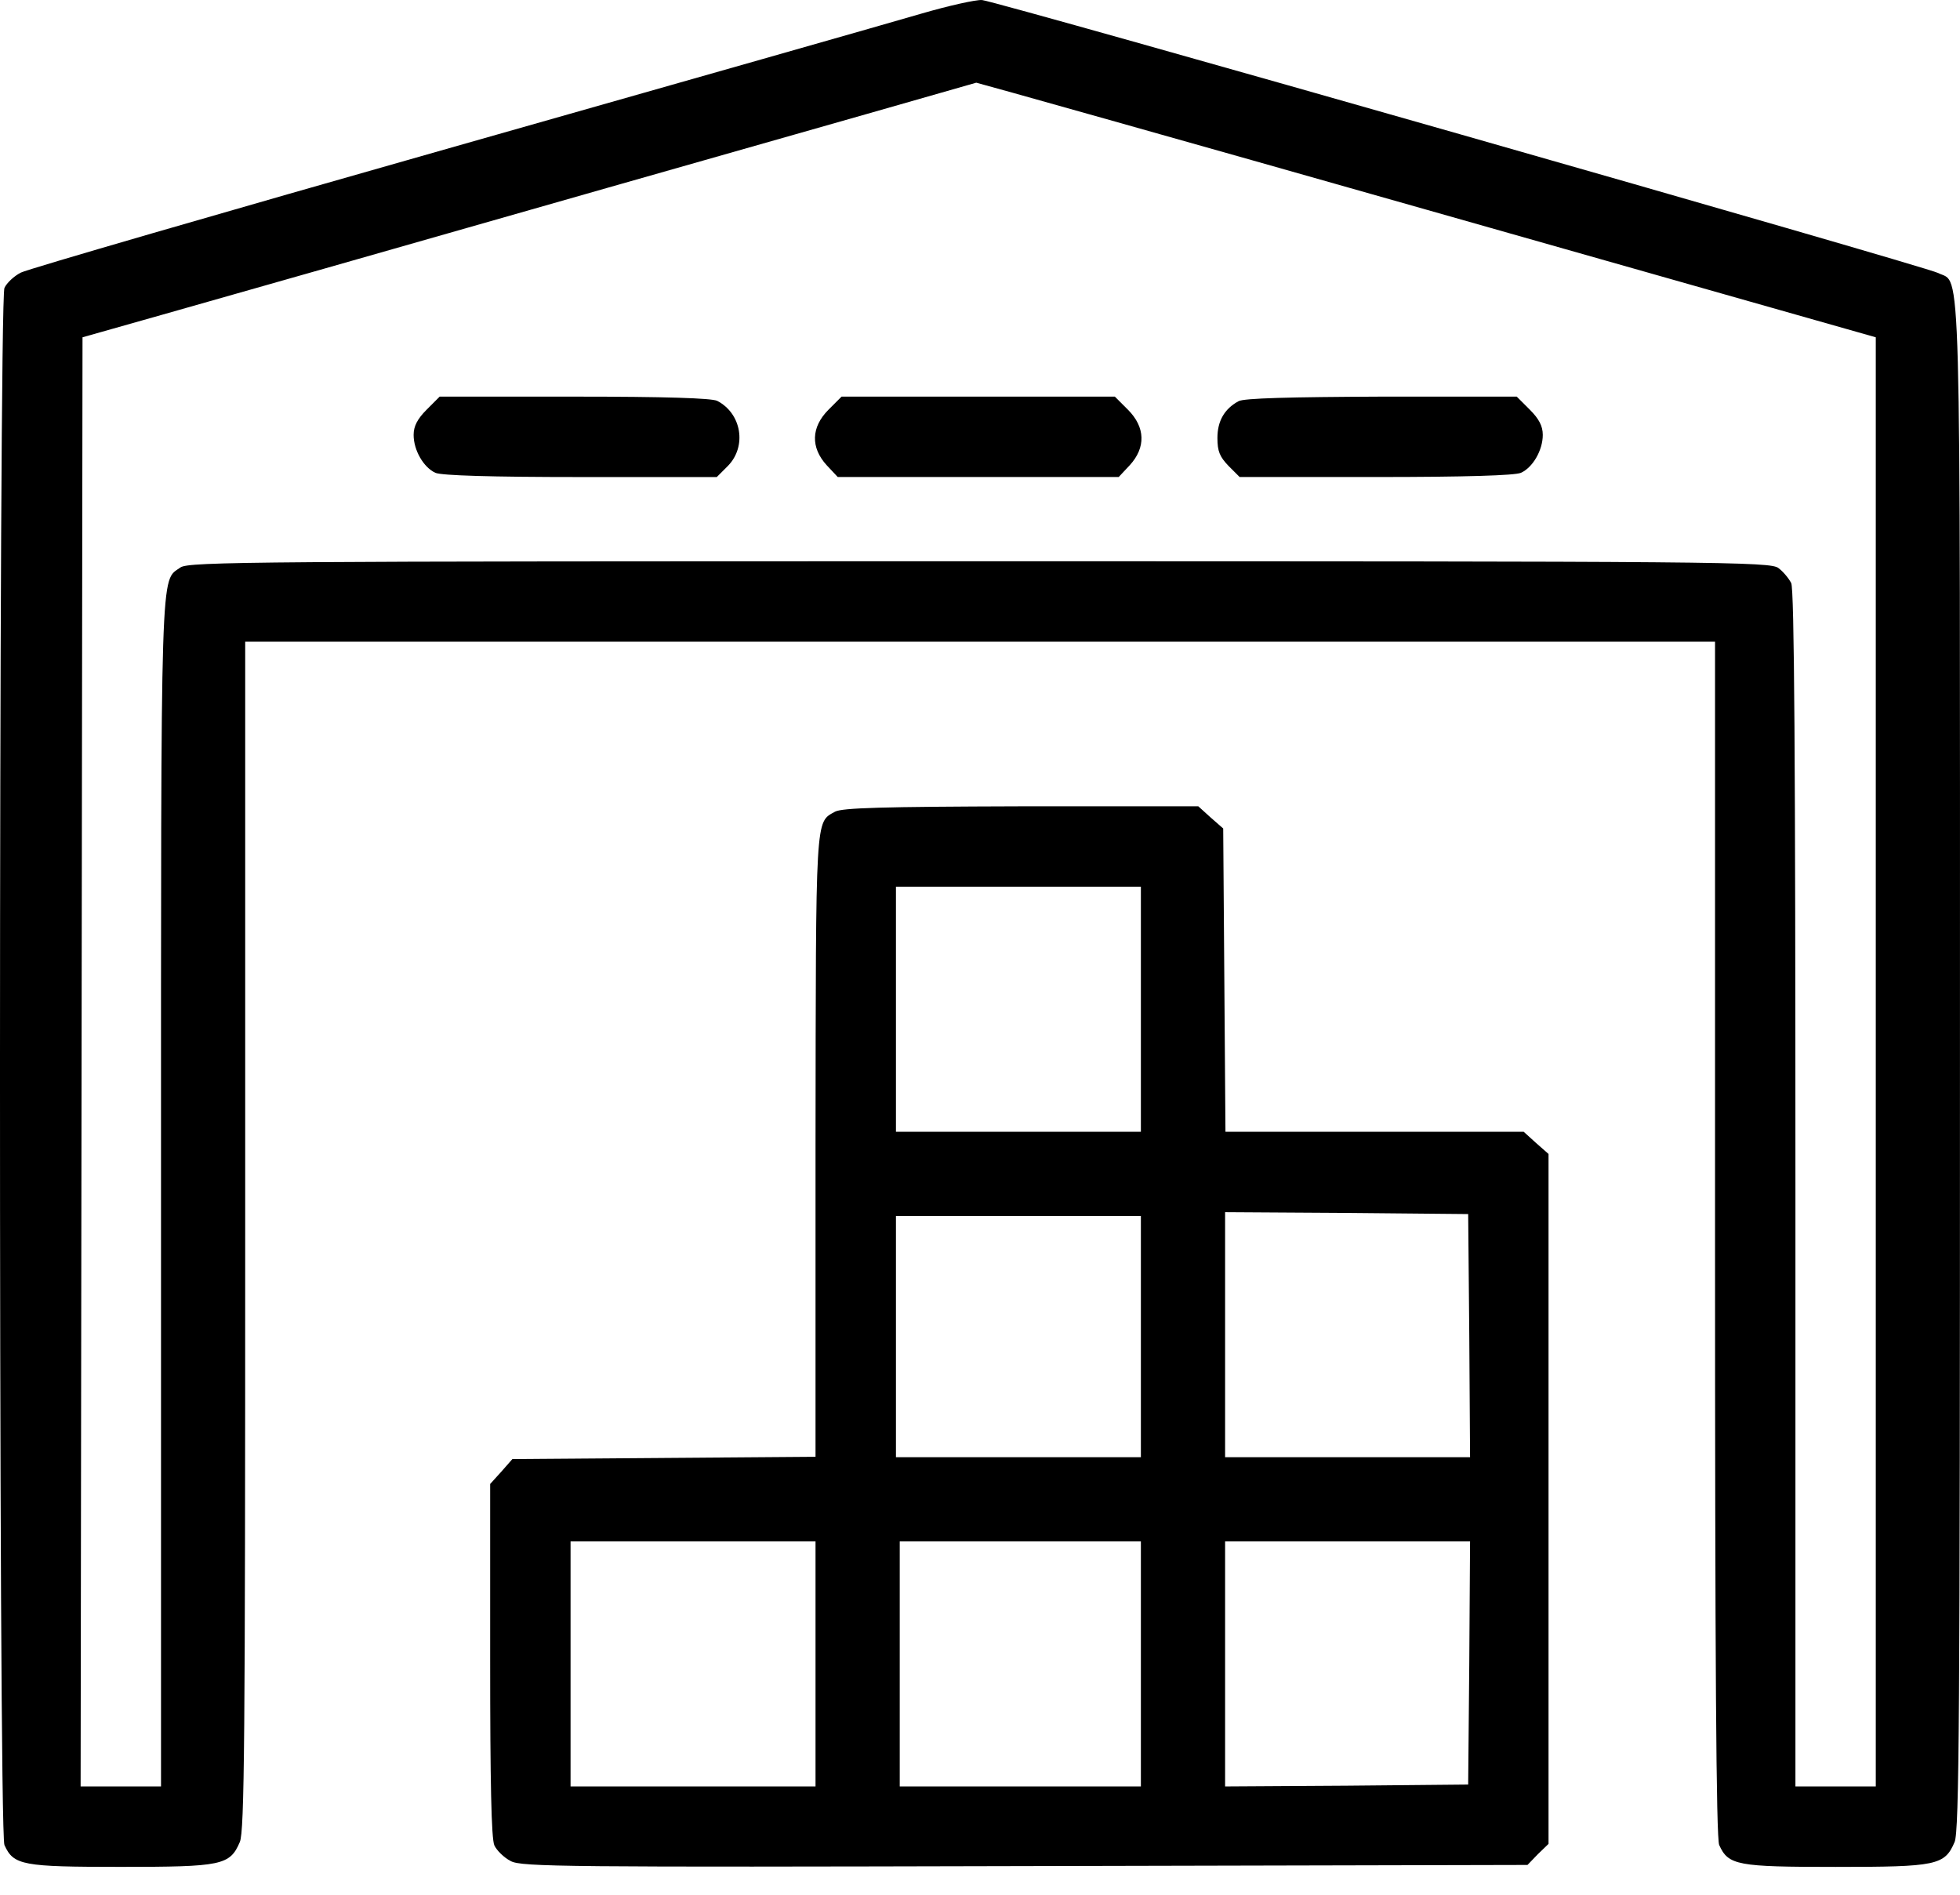
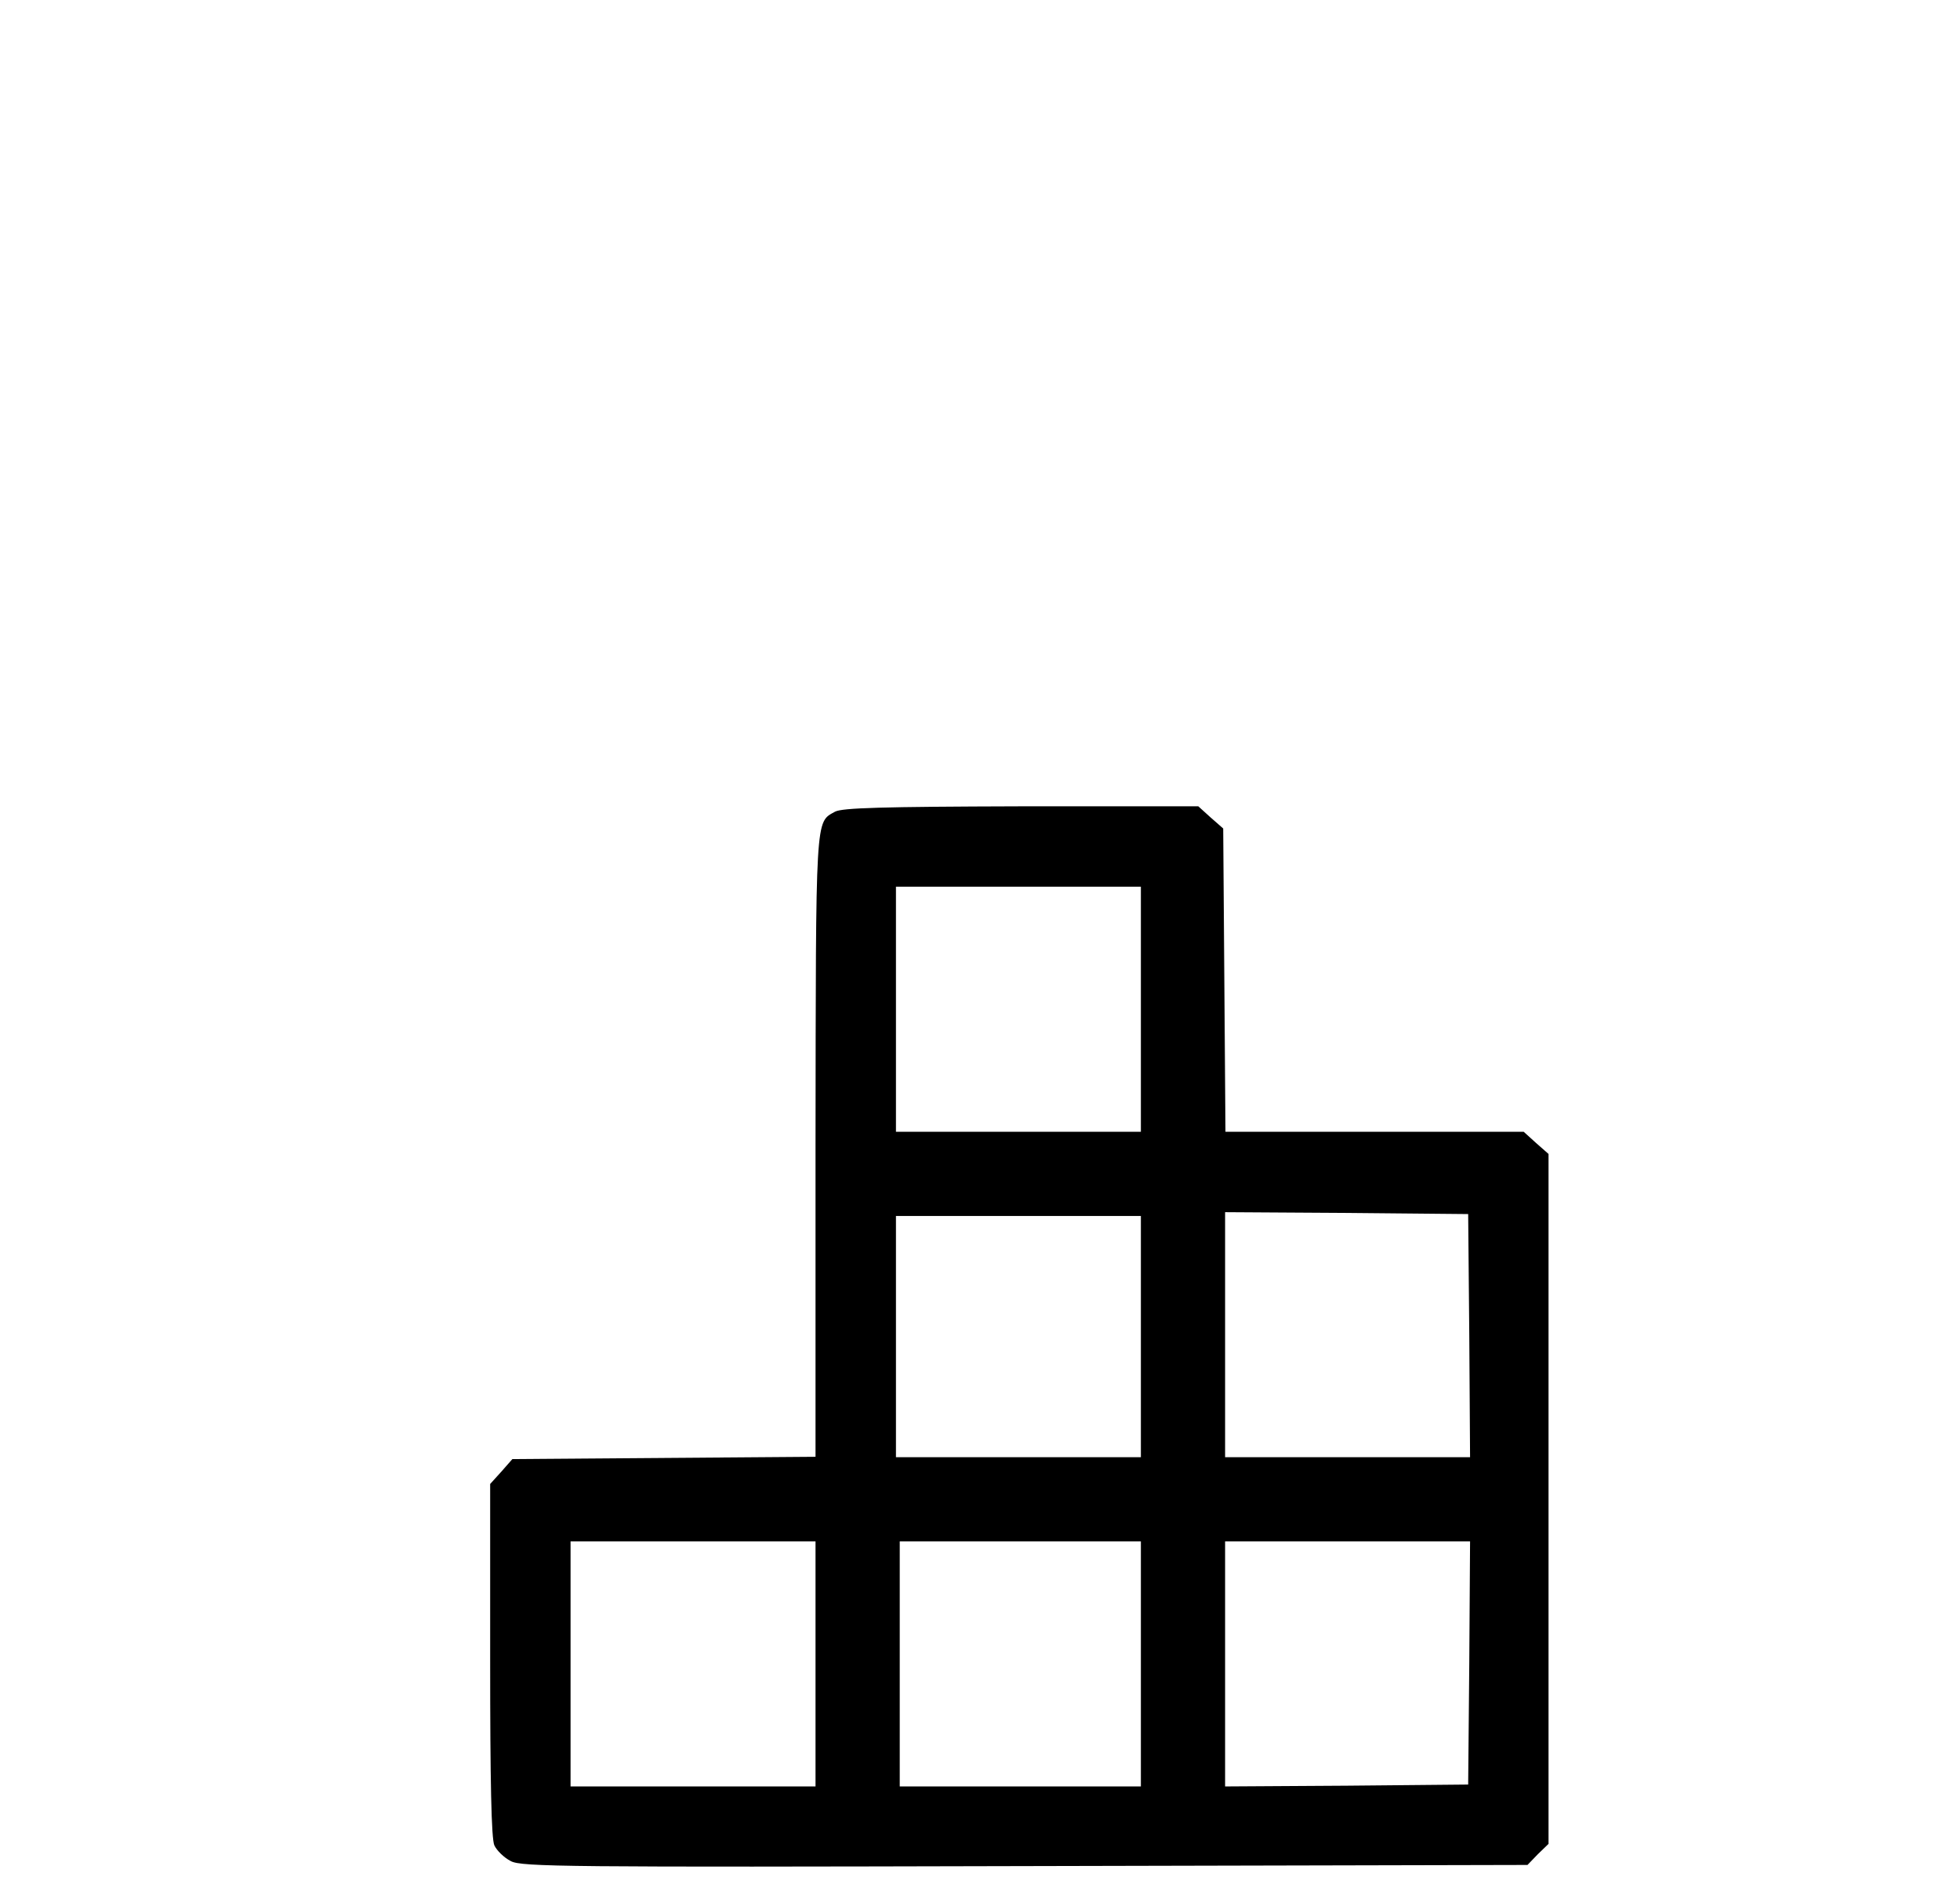
<svg xmlns="http://www.w3.org/2000/svg" width="60" height="58" viewBox="0 0 60 58">
-   <path d="M28.188 0.422C27.355 0.668 20.888 2.508 13.834 4.512C6.78 6.516 0.84 8.239 0.64 8.344C0.429 8.45 0.207 8.661 0.136 8.813C-0.04 9.224 -0.051 56.08 0.136 56.479C0.417 57.1 0.687 57.147 3.698 57.147C6.791 57.147 7.037 57.1 7.342 56.385C7.483 56.045 7.506 53.256 7.506 37.809V19.643H52.501V37.926C52.501 50.818 52.535 56.28 52.629 56.479C52.91 57.1 53.18 57.148 56.191 57.148C59.285 57.148 59.53 57.1 59.835 56.386C59.976 56.046 59.999 52.553 59.999 32.653C59.999 7.185 60.047 8.72 59.331 8.357C58.921 8.146 30.542 0.048 30.062 0.001C29.875 -0.012 29.031 0.176 28.188 0.422ZM43.678 6.422L57.422 10.325V54.685H54.962V36.39C54.962 23.158 54.927 18.037 54.833 17.849C54.762 17.708 54.587 17.497 54.446 17.392C54.211 17.193 52.747 17.181 30.003 17.181C7.811 17.181 5.784 17.193 5.526 17.369C4.906 17.814 4.929 16.923 4.929 36.519V54.685H2.468L2.526 10.325L4.928 9.645C6.253 9.27 12.392 7.524 18.579 5.754C24.766 3.996 29.851 2.543 29.886 2.531C29.921 2.532 36.132 4.277 43.678 6.422Z" />
-   <path d="M13.061 12.54C12.78 12.821 12.662 13.044 12.662 13.313C12.662 13.782 12.967 14.31 13.33 14.474C13.518 14.556 15.029 14.603 17.771 14.603H21.942L22.282 14.263C22.868 13.665 22.704 12.657 21.954 12.27C21.778 12.188 20.383 12.141 17.583 12.141H13.459L13.061 12.54Z" />
-   <path d="M25.364 12.54C24.825 13.079 24.814 13.7 25.305 14.239L25.645 14.602H34.246L34.586 14.239C35.078 13.7 35.066 13.079 34.527 12.54L34.128 12.141H25.762L25.364 12.54Z" />
-   <path d="M37.913 12.282C37.48 12.517 37.268 12.891 37.268 13.407C37.268 13.817 37.339 13.981 37.608 14.262L37.948 14.602H42.119C44.861 14.602 46.373 14.555 46.56 14.473C46.923 14.309 47.228 13.782 47.228 13.313C47.228 13.043 47.111 12.82 46.829 12.539L46.431 12.141H42.283C39.506 12.153 38.065 12.188 37.913 12.282Z" />
  <path d="M25.563 24.846C24.954 25.186 24.977 24.869 24.965 35.078V44.594L15.685 44.664L15.345 45.051L15.005 45.426V50.817C15.005 54.533 15.04 56.291 15.134 56.49C15.205 56.642 15.427 56.865 15.638 56.971C15.966 57.146 17.314 57.158 31.375 57.123L46.76 57.088L47.076 56.76L47.404 56.443V35.324L47.018 34.984L46.643 34.644H37.514L37.445 25.361L37.058 25.022L36.683 24.682H31.258C26.992 24.694 25.786 24.729 25.563 24.846ZM34.925 34.644H27.427V27.143H34.925V34.644ZM44.978 40.879L45.002 44.606H37.503V37.106L41.229 37.129L44.944 37.164L44.978 40.879ZM34.925 44.606H27.427V37.223H34.925V44.606ZM24.965 54.685H17.466V47.184H24.965V54.685ZM34.925 54.685H27.543V47.184H34.925V54.685ZM44.978 50.9L44.944 54.627L41.229 54.662L37.503 54.685V47.184H45.002L44.978 50.9Z" />
</svg>